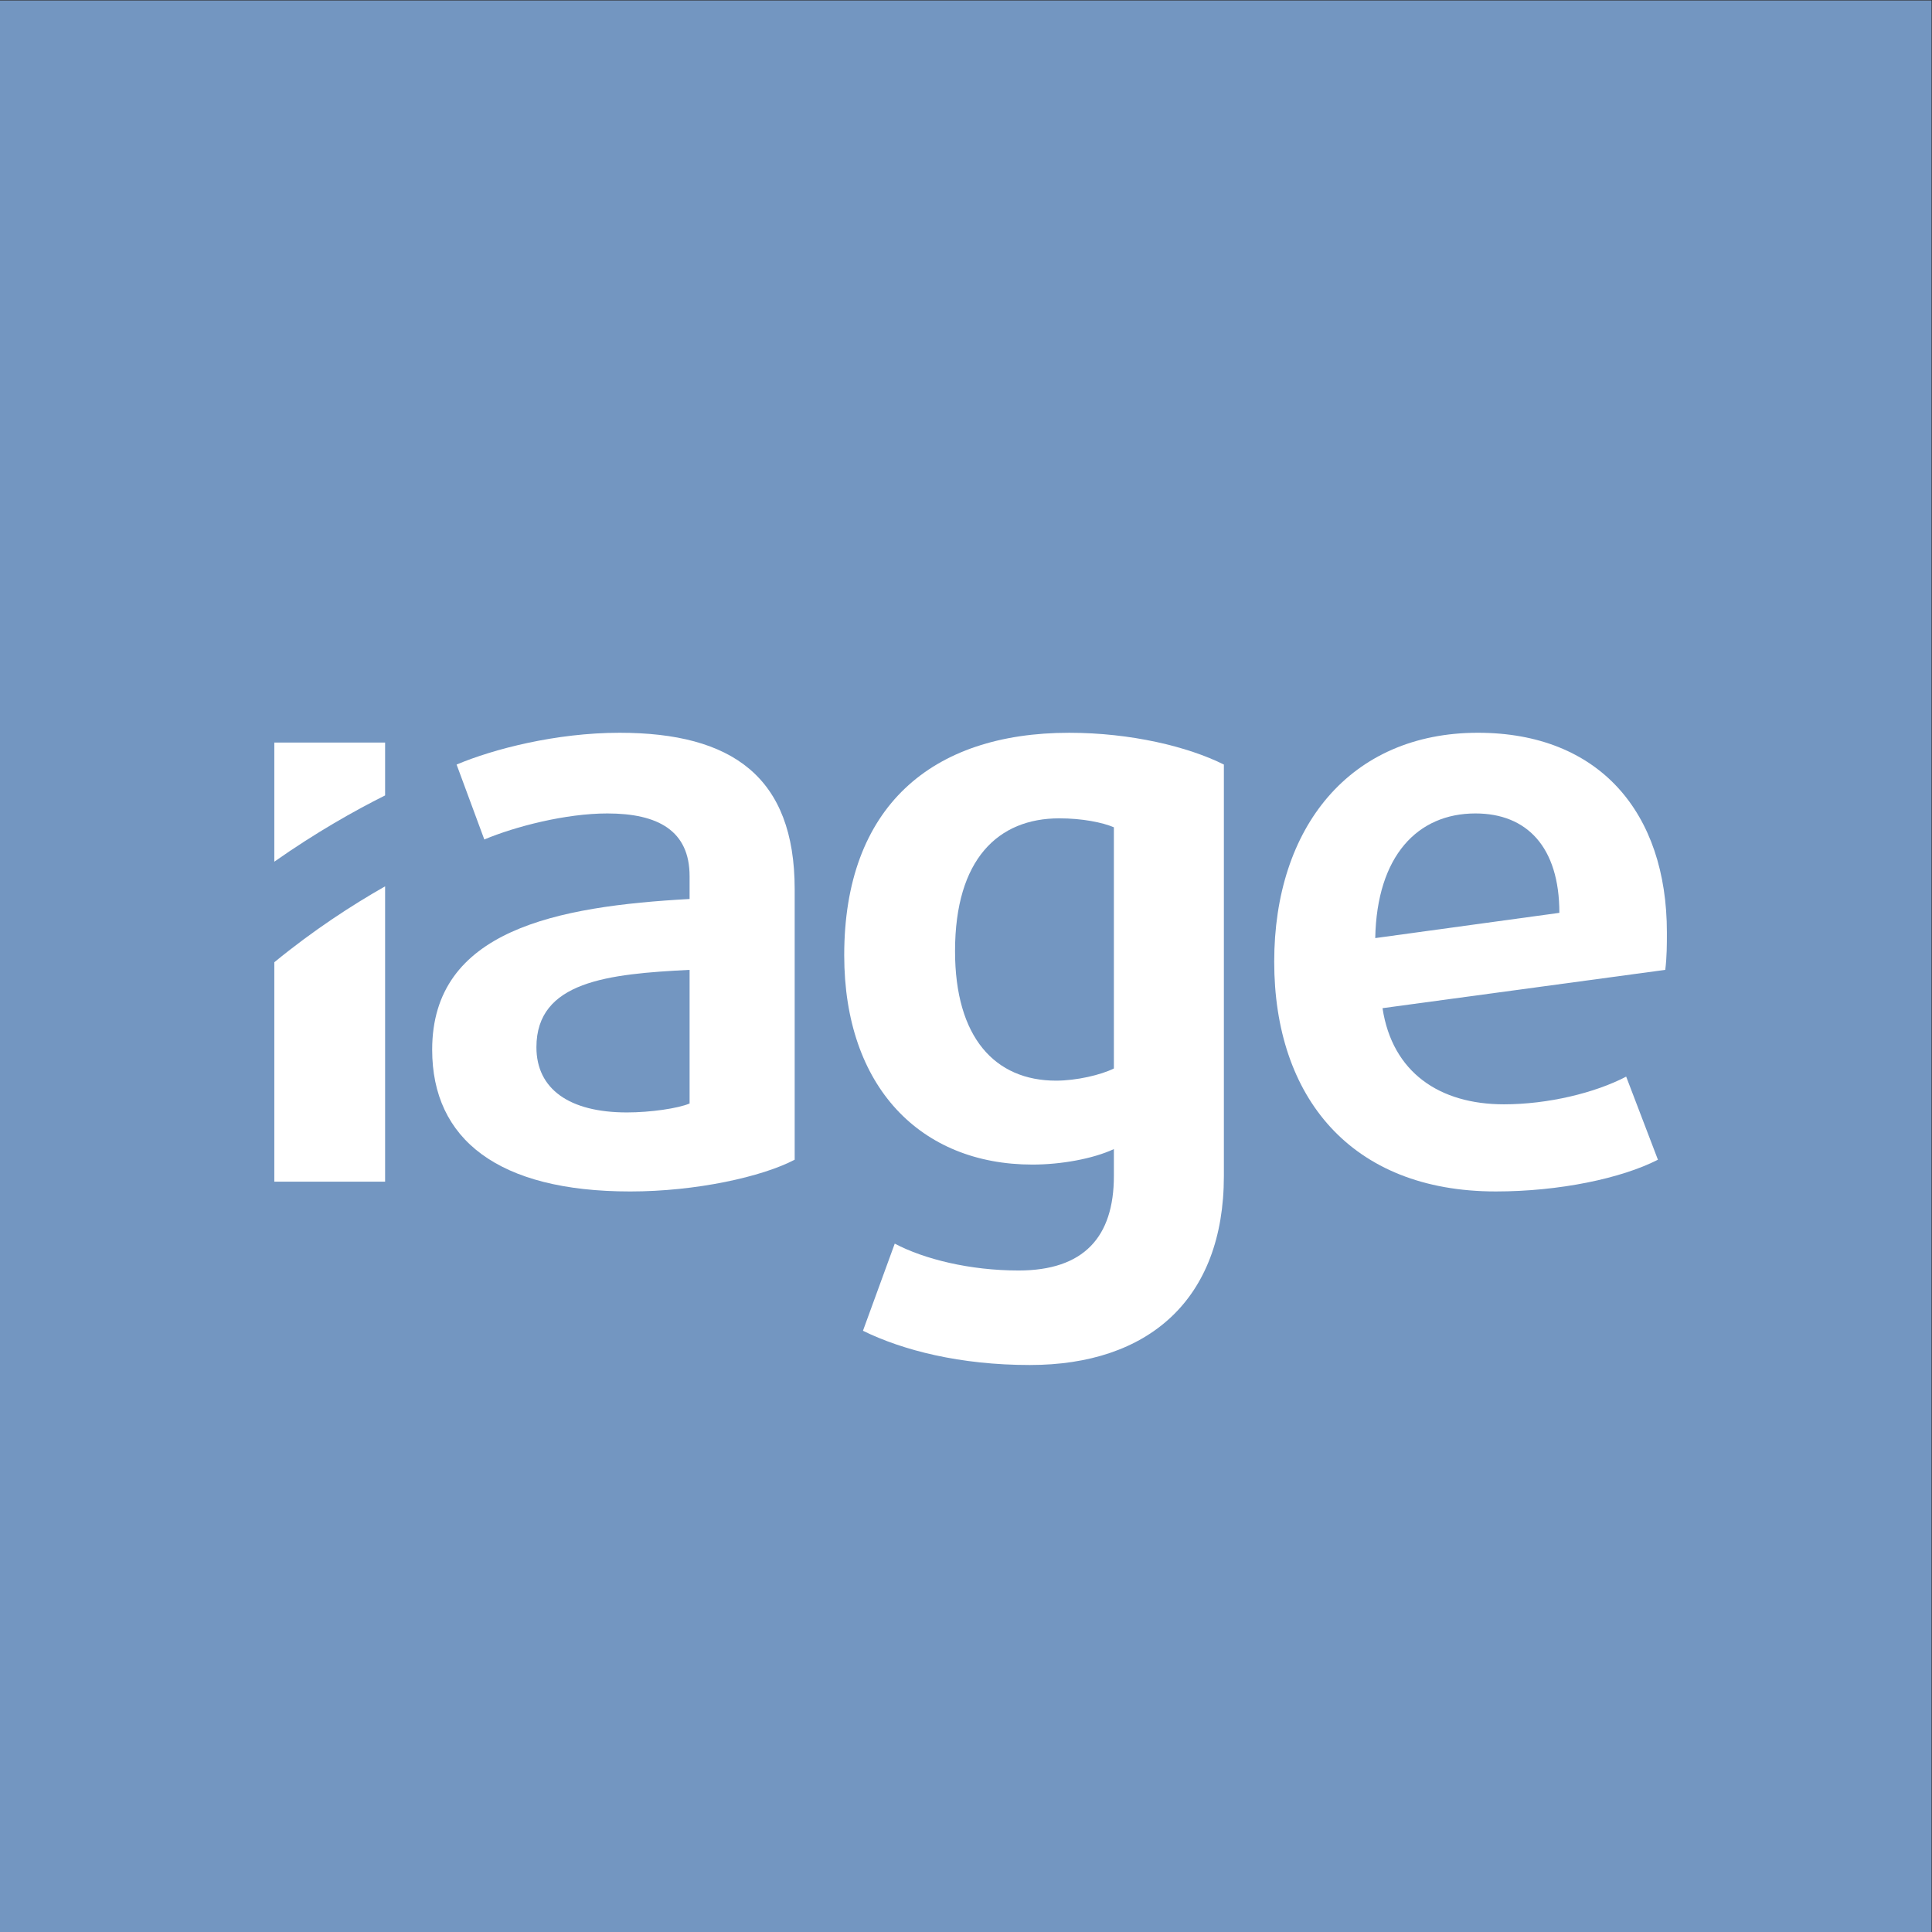
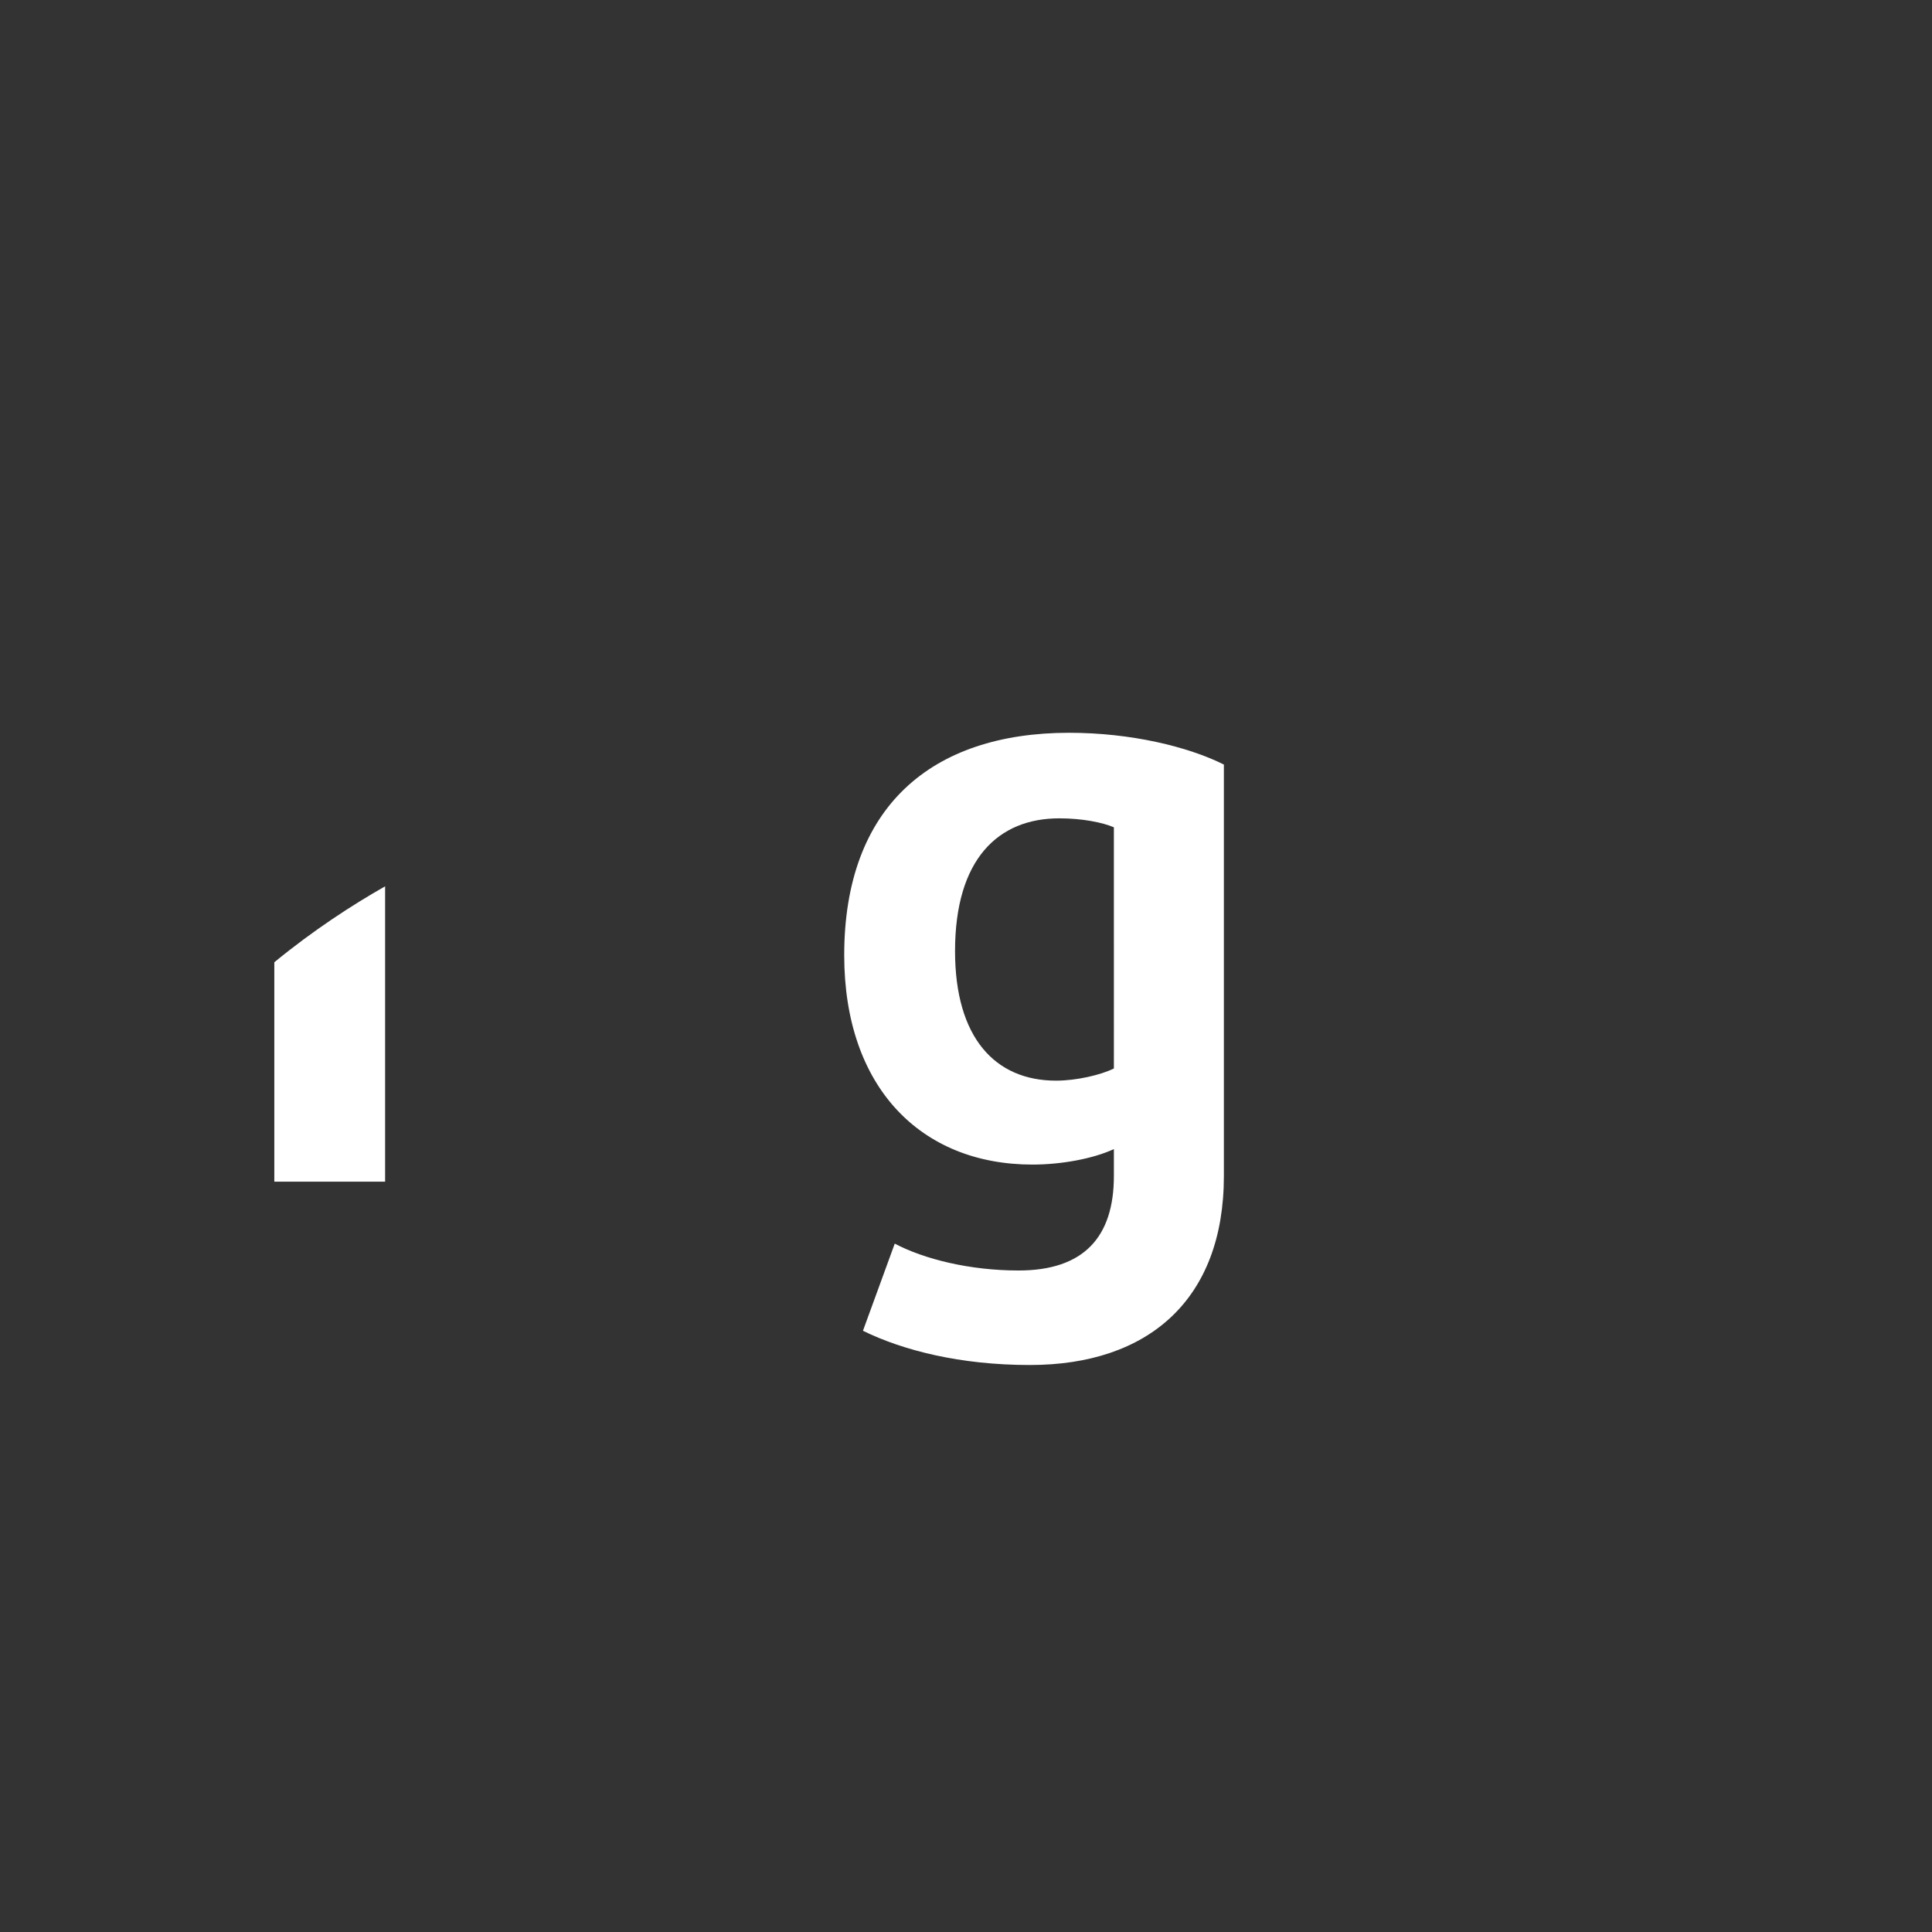
<svg xmlns="http://www.w3.org/2000/svg" viewBox="0 0 200 200" height="200" width="200" xml:space="preserve" id="svg2" version="1.1">
  <rect x="0" y="0" width="200" height="200" fill="#333333" stroke="none" />
  <defs id="defs6">
    <clipPath id="clipPath20" clipPathUnits="userSpaceOnUse">
      <path id="path18" d="M 0,150 H 150 V 0 H 0 Z" />
    </clipPath>
  </defs>
  <g transform="matrix(1.333,0,0,-1.333,0,200)" id="g10">
-     <path id="path12" style="fill:#7396c1;fill-opacity:1;fill-rule:nonzero;stroke:none" d="M 0,0 H 150 V 150 H 0 Z" />
    <g id="g14">
      <g clip-path="url(#clipPath20)" id="g16">
        <g transform="translate(53.553,74.719)" id="g22">
-           <path id="path24" style="fill:#ffffff;fill-opacity:1;fill-rule:nonzero;stroke:none" d="m 0,0 c -6.324,-0.316 -11.895,-0.886 -11.895,-6.01 0,-3.227 2.53,-5.062 7.026,-5.062 1.835,0 3.982,0.315 4.869,0.694 z m -4.616,-17.209 c -10.252,0 -15.375,4.049 -15.375,11.008 0,9.302 9.68,11.136 19.991,11.705 v 1.771 c 0,3.543 -2.465,4.872 -6.389,4.872 -3.227,0 -7.15,-1.012 -9.553,-2.022 l -2.152,5.819 c 2.848,1.201 7.717,2.468 12.653,2.468 8.733,0 13.602,-3.416 13.602,-12.148 v -21.008 c -2.527,-1.327 -7.654,-2.465 -12.777,-2.465" />
-         </g>
+           </g>
        <g transform="translate(86.503,85.79)" id="g26">
          <path id="path28" style="fill:#ffffff;fill-opacity:1;fill-rule:nonzero;stroke:none" d="m 0,0 c -0.887,0.381 -2.466,0.696 -4.24,0.696 -4.743,0 -8.095,-3.164 -8.095,-10.312 0,-6.707 3.098,-10.059 7.845,-10.059 1.581,0 3.478,0.441 4.49,0.946 z m -6.515,-41.758 c -5.441,0 -9.869,1.139 -12.972,2.658 l 2.469,6.768 c 2.277,-1.201 5.819,-2.086 9.616,-2.086 5.064,0 7.402,2.595 7.402,7.339 v 2.088 c -1.643,-0.759 -4.113,-1.202 -6.325,-1.202 -8.668,0 -14.617,6.011 -14.617,16.26 0,11.515 6.772,17.273 17.466,17.273 4.804,0 9.236,-1.078 12.018,-2.467 v -31.952 c 0,-9.617 -5.881,-14.679 -15.057,-14.679" />
        </g>
        <g transform="translate(114.582,86.866)" id="g30">
-           <path id="path32" style="fill:#ffffff;fill-opacity:1;fill-rule:nonzero;stroke:none" d="M 0,0 C -4.492,0 -7.658,-3.29 -7.782,-9.68 L 6.517,-7.719 C 6.517,-2.595 3.985,0 0,0 m 14.741,-12.147 -21.958,-2.975 c 0.762,-4.997 4.432,-7.467 9.431,-7.467 3.418,0 7.086,0.889 9.491,2.152 l 2.466,-6.455 c -2.847,-1.453 -7.654,-2.464 -12.592,-2.464 -11.261,0 -17.207,7.337 -17.207,17.842 0,10.438 5.884,17.779 15.816,17.779 9.425,0 14.679,-6.202 14.679,-15.502 0,-0.949 0,-1.898 -0.126,-2.91" />
-         </g>
+           </g>
        <g transform="translate(21.303,58.27)" id="g34">
          <path id="path36" style="fill:#ffffff;fill-opacity:1;fill-rule:nonzero;stroke:none" d="M 0,0 H 8.604 V 22.936 C 6.044,21.481 3.042,19.535 0,17.04 Z" />
        </g>
        <g transform="translate(29.907,92.37)" id="g38">
-           <path id="path40" style="fill:#ffffff;fill-opacity:1;fill-rule:nonzero;stroke:none" d="M 0,0 H -8.604 V -9.251 C -5.38,-6.985 -2.378,-5.293 0,-4.104 Z" />
-         </g>
+           </g>
      </g>
    </g>
  </g>
</svg>